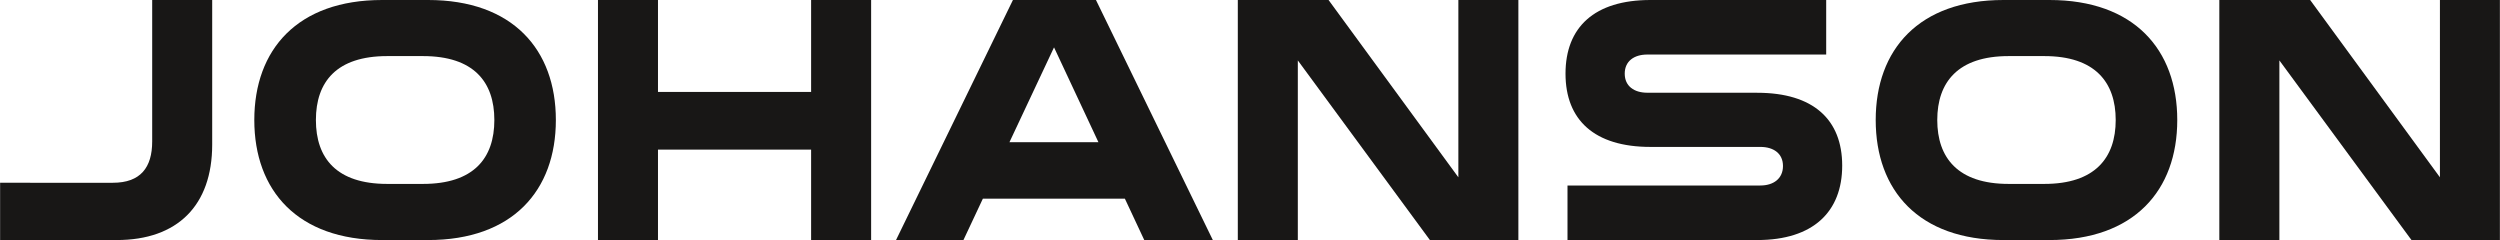
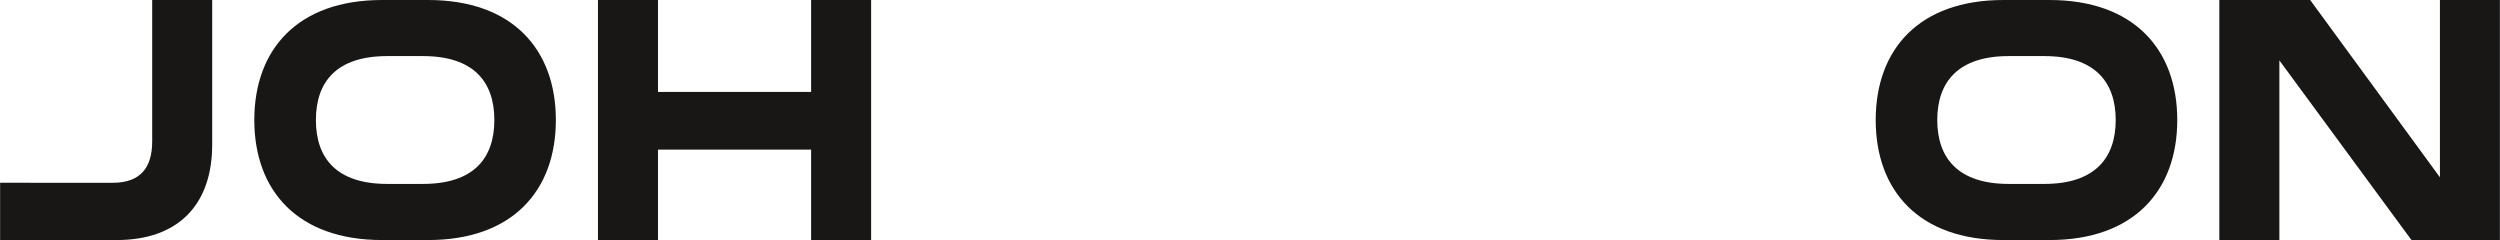
<svg xmlns="http://www.w3.org/2000/svg" id="Layer_1" width="200mm" height="19.2mm" viewBox="0 0 566.93 54.43">
  <defs>
    <style>.cls-1{fill:#181716;}</style>
  </defs>
  <polygon class="cls-1" points="183.93 20.85 149.2 20.85 149.2 0 135.59 0 135.59 54.43 149.2 54.43 149.2 33.93 183.93 33.93 183.93 54.43 197.54 54.43 197.54 0 183.93 0 183.93 20.85" />
  <path class="cls-1" d="M97.06,0h-10.42c-19.18,0-28.99,11.22-28.99,27.22s9.81,27.22,28.99,27.22h10.42c19.18,0,28.98-11.23,28.98-27.22S116.24,0,97.06,0ZM95.91,41.71h-8.12c-11.49,0-16.17-5.83-16.17-14.49s4.68-14.5,16.17-14.5h8.12c11.49,0,16.18,5.84,16.18,14.5s-4.68,14.49-16.18,14.49Z" />
  <path class="cls-1" d="M34.49,32.08c0,5.92-2.65,9.37-8.93,9.37H0v12.99h26.45c13.79,0,21.65-7.86,21.65-21.65V0h-13.61v32.08Z" />
  <polygon class="cls-1" points="553.33 0 553.33 40.21 523.9 0 503.3 0 503.3 54.43 516.92 54.43 516.92 13.7 546.87 54.43 566.93 54.43 566.93 0 553.33 0" />
  <path class="cls-1" d="M464.77,0h-10.42c-19.18,0-28.98,11.22-28.98,27.22s9.8,27.22,28.98,27.22h10.42c19.18,0,28.99-11.23,28.99-27.22S483.95,0,464.77,0ZM463.63,41.71h-8.13c-11.48,0-16.17-5.92-16.17-14.49s4.69-14.5,16.17-14.5h8.13c11.48,0,16.17,5.93,16.17,14.5s-4.69,14.49-16.17,14.49Z" />
-   <polygon class="cls-1" points="330.72 40.21 301.28 0 280.7 0 280.7 54.43 294.31 54.43 294.31 13.7 324.26 54.43 344.33 54.43 344.33 0 330.72 0 330.72 40.21" />
-   <path class="cls-1" d="M398.49,21.03h-24.91c-3.01,0-5.13-1.5-5.13-4.33s2.12-4.33,5.13-4.33h40.56V0h-39.85c-12.73,0-19.27,6.19-19.27,16.7s6.54,16.62,19.27,16.62h24.92c3.01,0,5.13,1.5,5.13,4.33s-2.12,4.42-5.13,4.42h-43.74v12.37h43.03c12.73,0,19.27-6.45,19.27-16.88s-6.53-16.52-19.27-16.52Z" />
-   <path class="cls-1" d="M229.7,0l-26.51,54.43h15.29l4.4-9.37h32.21l4.39,9.37h15.55L248.53,0h-18.82ZM228.91,32.25l10.11-21.51,10.07,21.51h-20.19Z" />
</svg>